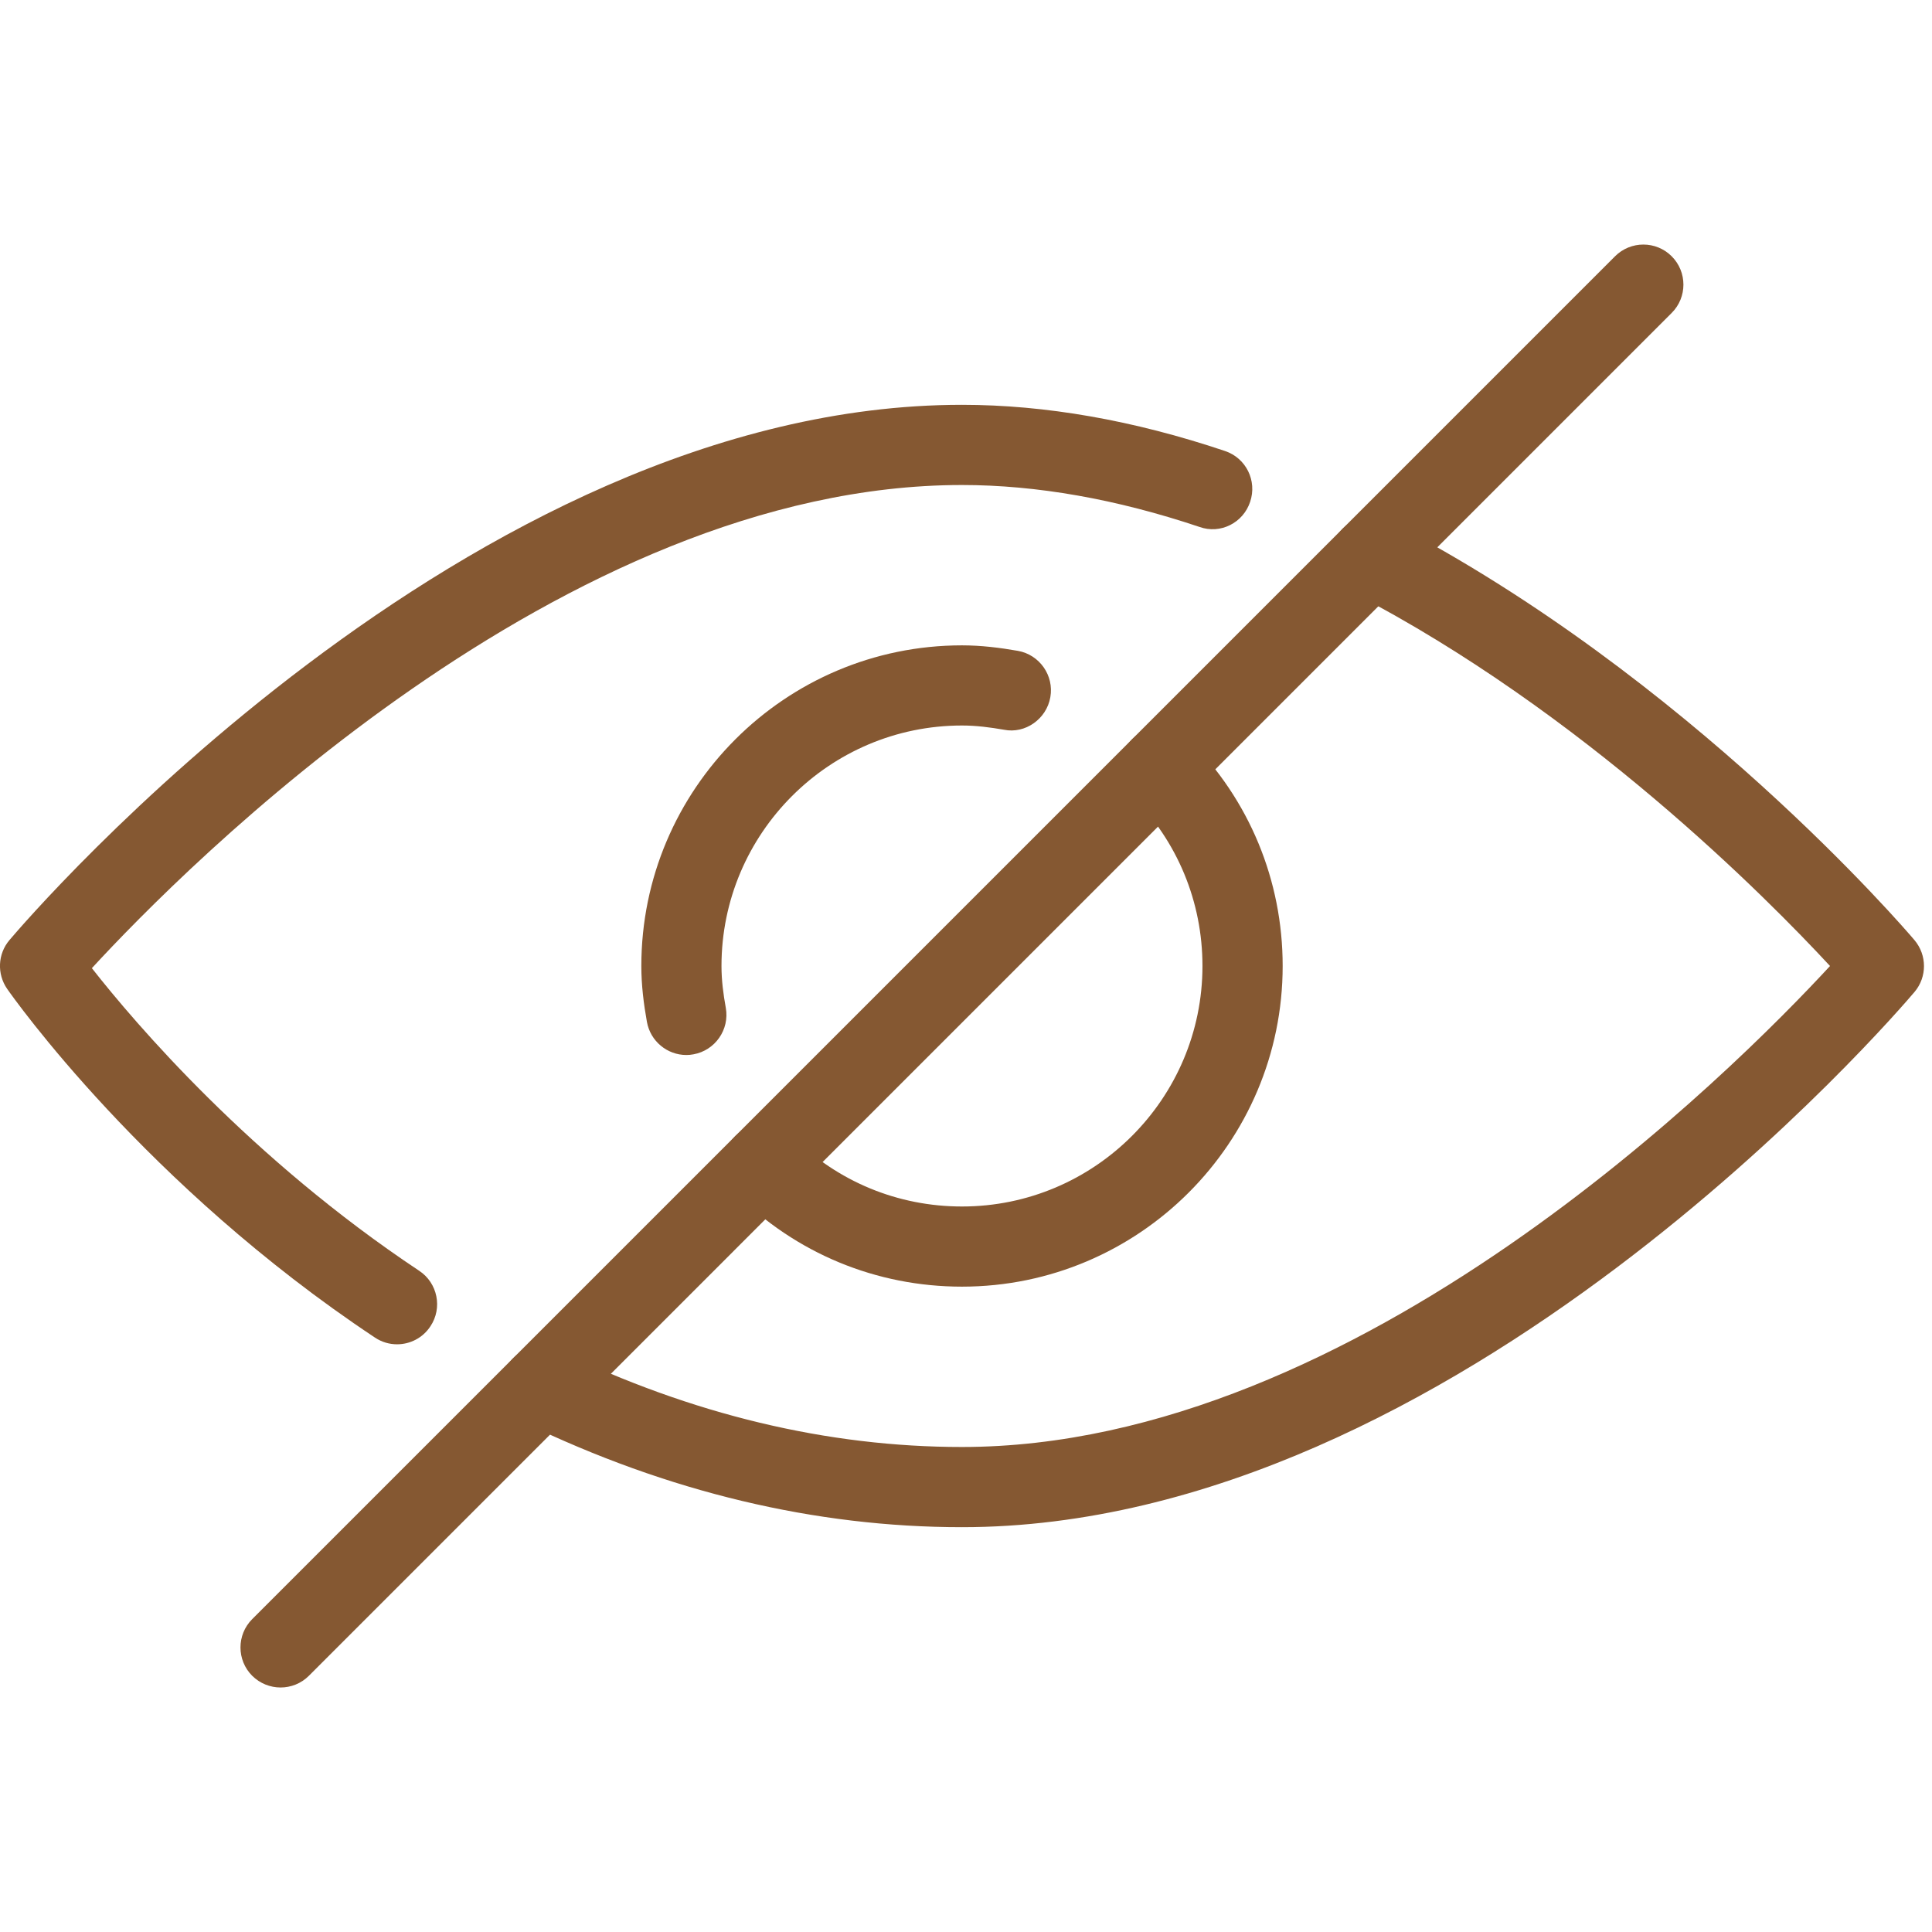
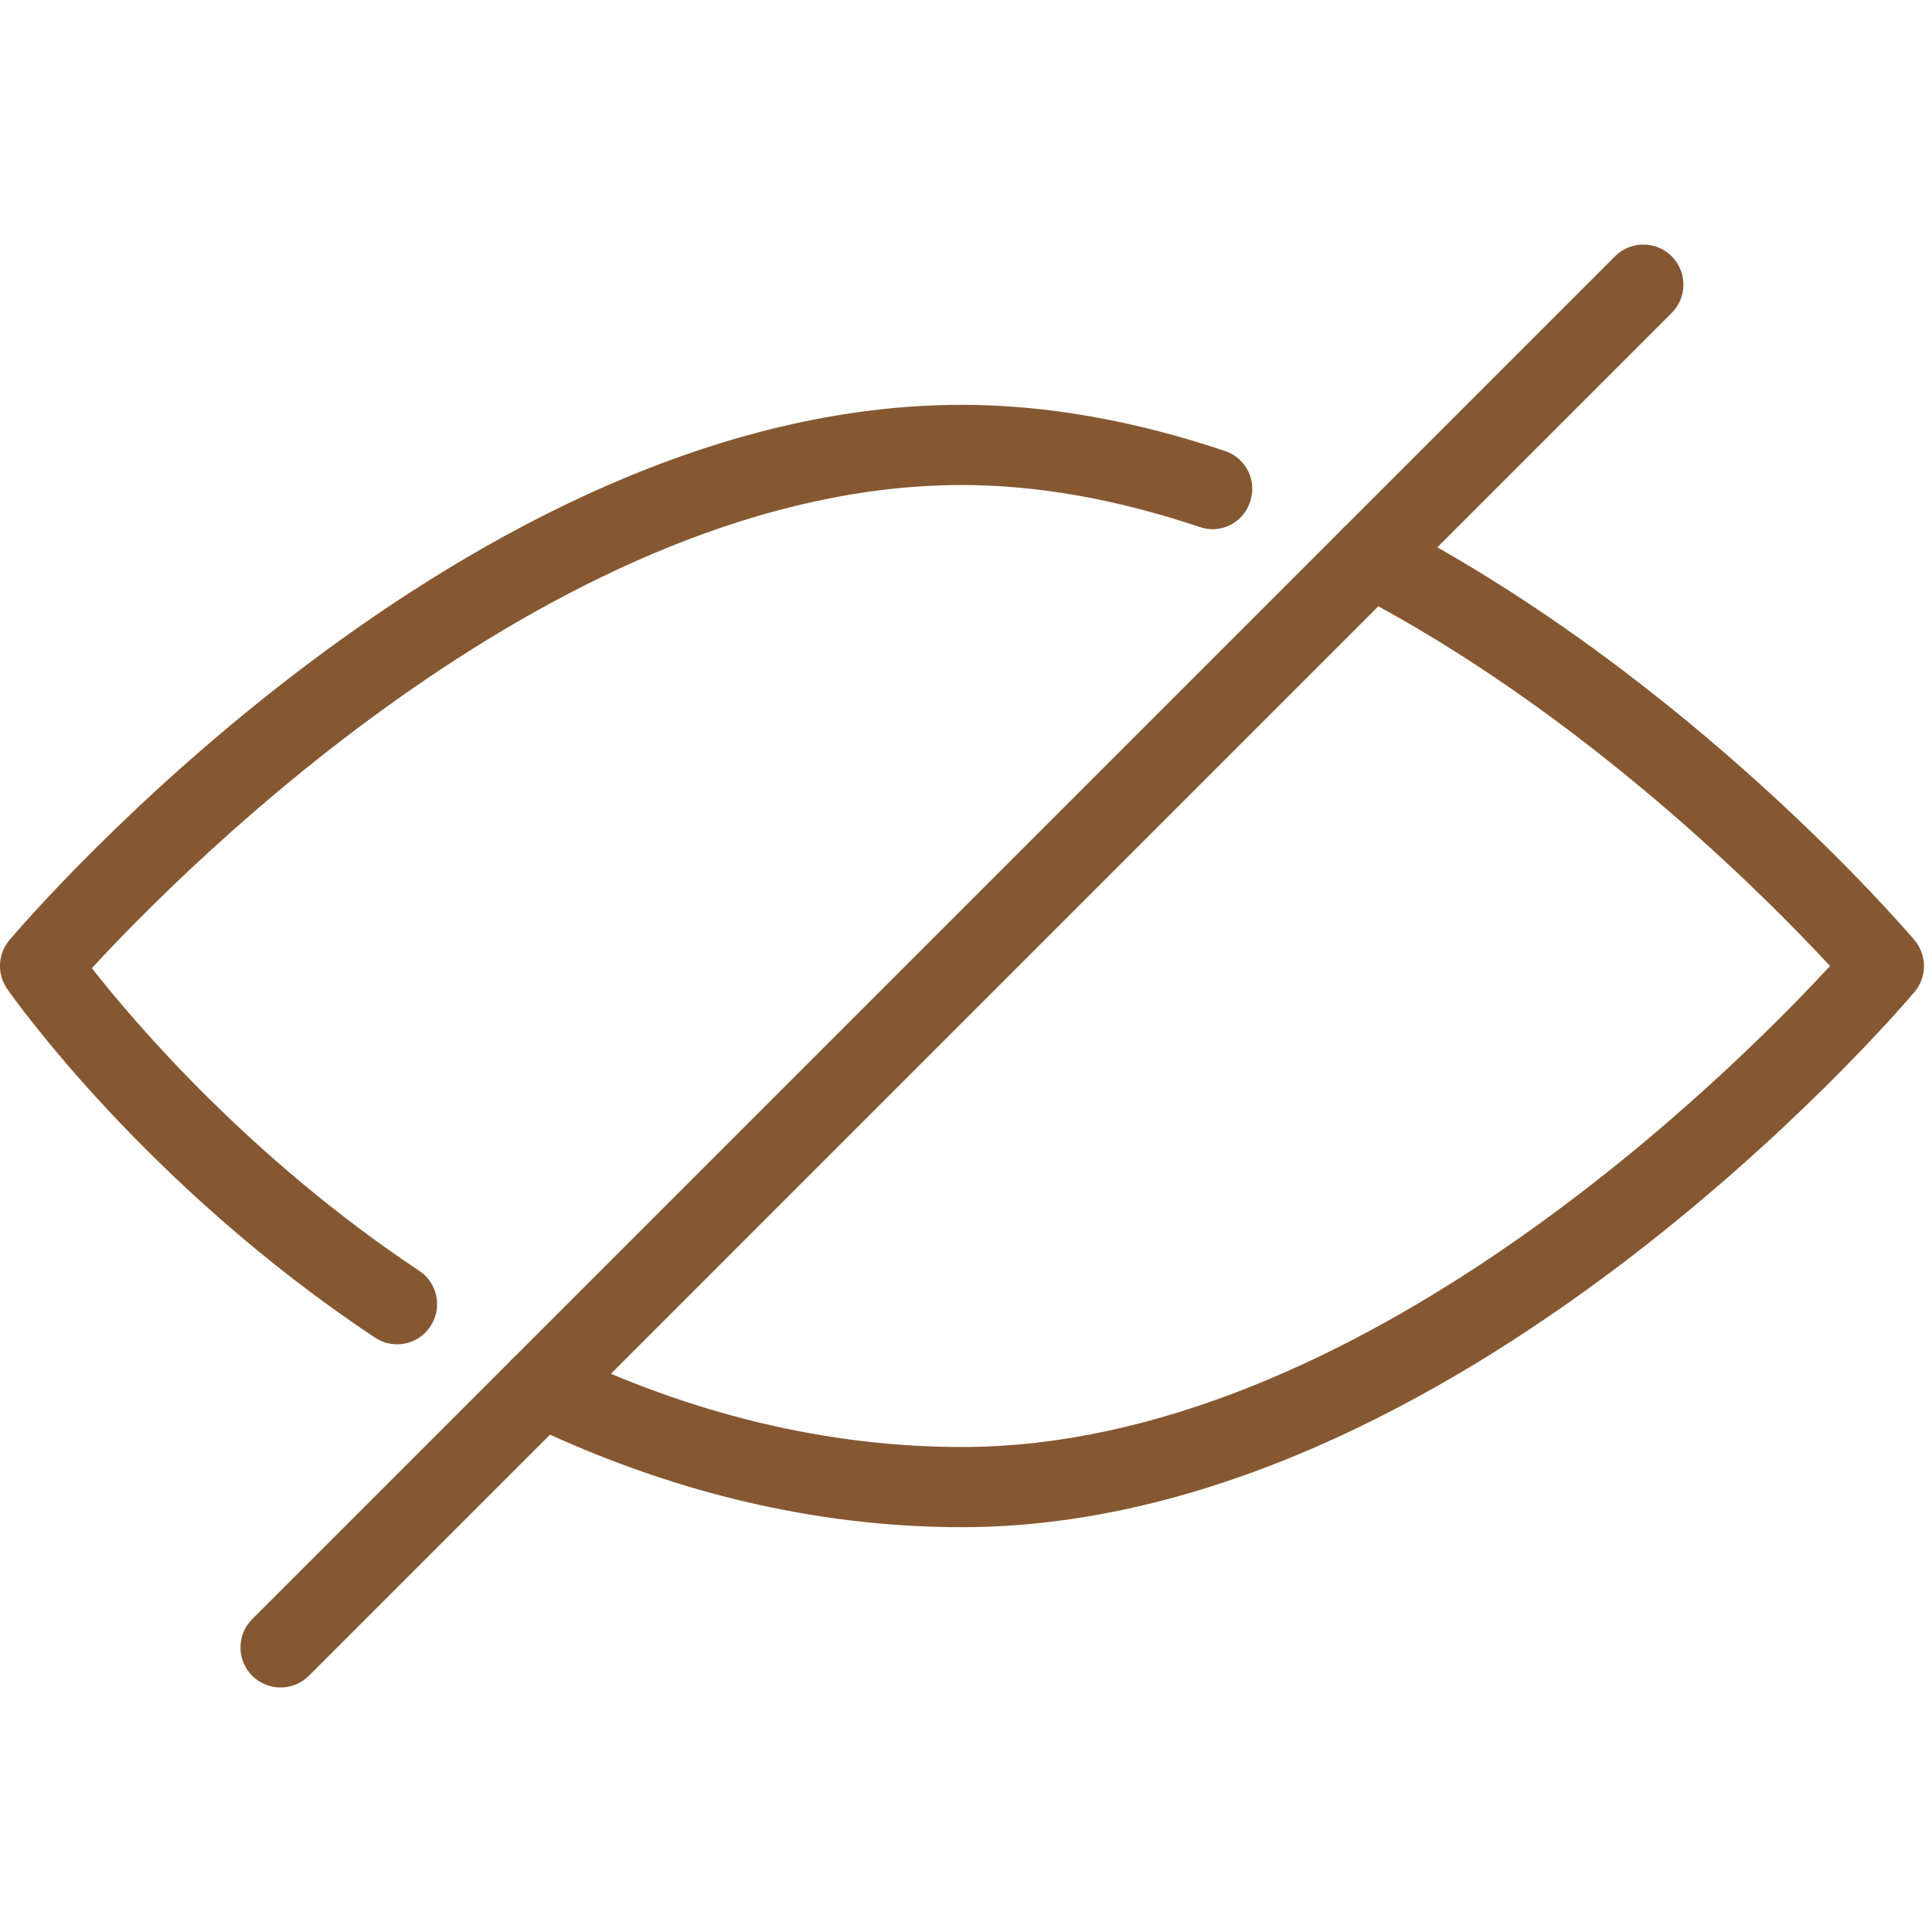
<svg xmlns="http://www.w3.org/2000/svg" width="200" zoomAndPan="magnify" viewBox="0 0 150 150" height="200" preserveAspectRatio="xMidYMid meet" version="1.0">
  <defs>
    <clipPath id="bfa78a9fc6">
      <path d="M 18 18.75 L 131 18.75 L 131 131.25 L 18 131.25 Z M 18 18.75 " clip-rule="nonzero" />
    </clipPath>
    <clipPath id="72026ed4c2">
      <path d="M 20.289 57.262 L 22.43 57.262 L 22.43 59.062 L 20.289 59.062 Z M 20.289 57.262 " clip-rule="nonzero" />
    </clipPath>
    <clipPath id="4ed754ef2f">
      <path d="M 22.426 57.898 C 21.449 59.398 20.625 59.102 20.398 58.801 C 20.176 58.5 20.398 57.602 20.699 57.375 C 20.926 57.148 22.125 57.449 22.125 57.449 " clip-rule="nonzero" />
    </clipPath>
  </defs>
-   <path fill="#855832" d="M 74.688 99.895 C 68.035 99.895 61.781 97.309 57.086 92.602 C 55.875 91.387 55.875 89.41 57.086 88.203 C 58.301 86.988 60.273 86.988 61.488 88.203 C 65.012 91.73 69.695 93.672 74.688 93.672 C 84.984 93.672 93.359 85.293 93.359 75 C 93.359 70.008 91.414 65.32 87.891 61.797 C 86.676 60.59 86.676 58.613 87.891 57.398 C 89.105 56.184 91.078 56.184 92.289 57.398 C 96.996 62.09 99.586 68.348 99.586 75 C 99.586 88.73 88.418 99.895 74.688 99.895 Z M 74.688 99.895 " fill-opacity="1" fill-rule="nonzero" />
-   <path fill="#855832" d="M 53.285 81.91 C 51.809 81.91 50.496 80.844 50.227 79.34 C 49.973 77.926 49.793 76.48 49.793 75 C 49.793 61.27 60.957 50.105 74.688 50.105 C 76.172 50.105 77.613 50.285 79.027 50.531 C 80.715 50.832 81.848 52.449 81.547 54.137 C 81.25 55.824 79.598 56.992 77.945 56.656 C 76.887 56.473 75.809 56.328 74.688 56.328 C 64.395 56.328 56.016 64.707 56.016 75 C 56.016 76.121 56.16 77.195 56.352 78.254 C 56.652 79.941 55.52 81.559 53.832 81.859 C 53.645 81.895 53.465 81.91 53.285 81.91 Z M 53.285 81.91 " fill-opacity="1" fill-rule="nonzero" />
  <path fill="#855832" d="M 74.688 118.57 C 63.305 118.57 51.863 115.844 40.691 110.445 C 39.145 109.699 38.488 107.84 39.242 106.293 C 39.988 104.746 41.863 104.09 43.395 104.844 C 53.719 109.824 64.246 112.344 74.688 112.344 C 105.465 112.344 134.664 83.035 142.082 75 C 137.195 69.723 122.906 55.27 105.02 46.008 C 103.488 45.219 102.891 43.34 103.68 41.812 C 104.473 40.281 106.371 39.684 107.875 40.477 C 131.098 52.508 147.934 72.156 148.637 72.988 C 149.621 74.152 149.625 75.852 148.645 77.012 C 147.207 78.711 113.035 118.57 74.688 118.57 Z M 74.688 118.57 " fill-opacity="1" fill-rule="nonzero" />
  <path fill="#855832" d="M 30.828 104.371 C 30.23 104.371 29.641 104.203 29.109 103.848 C 11.277 92.004 0.988 77.395 0.559 76.781 C -0.25 75.617 -0.176 74.059 0.734 72.988 C 2.172 71.289 36.344 31.43 74.688 31.43 C 81.156 31.43 88.027 32.633 95.109 35.016 C 96.742 35.562 97.613 37.324 97.062 38.957 C 96.523 40.594 94.754 41.496 93.125 40.91 C 86.688 38.75 80.484 37.656 74.688 37.656 C 43.688 37.656 14.297 67.387 7.133 75.168 C 10.488 79.445 19.449 89.957 32.547 98.664 C 33.977 99.609 34.371 101.547 33.418 102.973 C 32.82 103.887 31.828 104.371 30.828 104.371 Z M 30.828 104.371 " fill-opacity="1" fill-rule="nonzero" />
  <g clip-path="url(#bfa78a9fc6)">
    <path fill="#855832" d="M 21.785 131.016 C 20.988 131.016 20.191 130.711 19.582 130.109 C 18.367 128.895 18.367 126.922 19.582 125.707 L 125.391 19.898 C 126.605 18.684 128.578 18.684 129.789 19.898 C 131.004 21.113 131.004 23.086 129.789 24.297 L 23.98 130.109 C 23.379 130.711 22.582 131.016 21.785 131.016 Z M 21.785 131.016 " fill-opacity="1" fill-rule="nonzero" />
  </g>
  <g clip-path="url(#72026ed4c2)">
    <g clip-path="url(#4ed754ef2f)">
-       <path fill="#855832" d="M 17.398 54.375 L 25.504 54.375 L 25.504 62.324 L 17.398 62.324 Z M 17.398 54.375 " fill-opacity="1" fill-rule="nonzero" />
+       <path fill="#855832" d="M 17.398 54.375 L 25.504 54.375 L 25.504 62.324 L 17.398 62.324 M 17.398 54.375 " fill-opacity="1" fill-rule="nonzero" />
    </g>
  </g>
</svg>